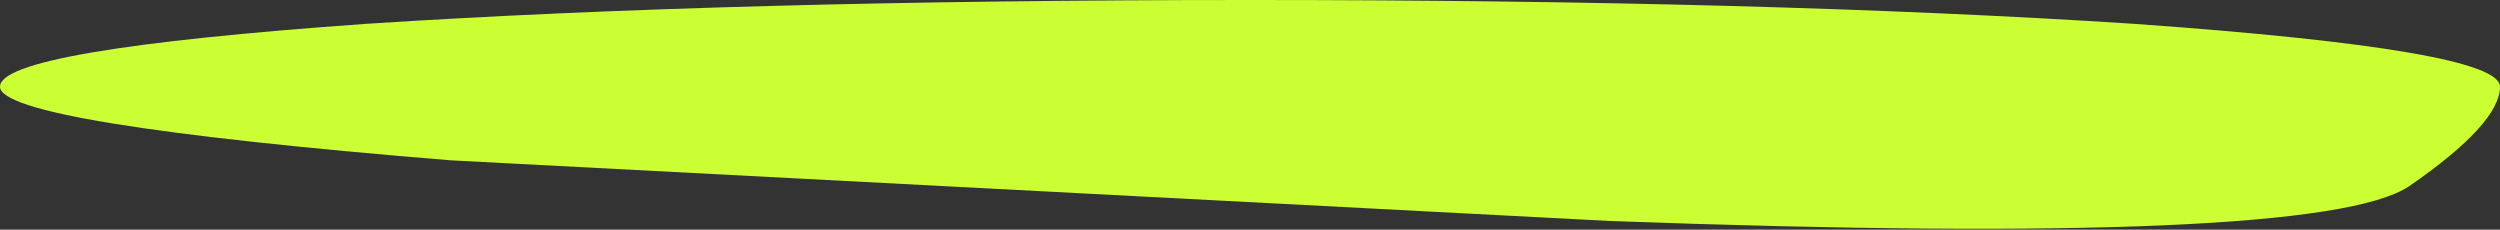
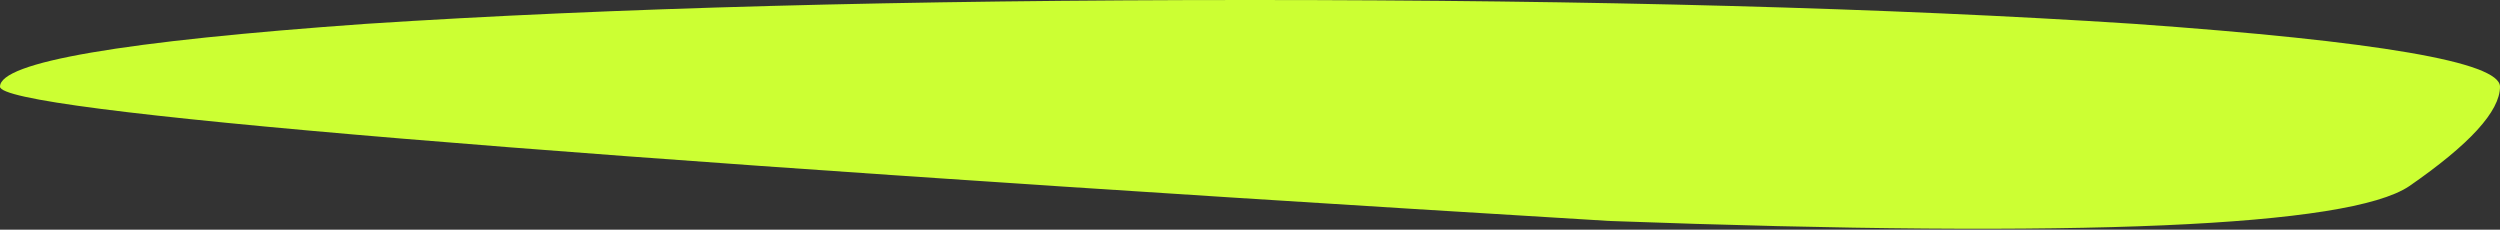
<svg xmlns="http://www.w3.org/2000/svg" height="5.3px" width="57.7px">
  <rect width="100%" height="100%" fill="#333333" stroke="none" />
  <g transform="matrix(1.0, 0.0, 0.0, 1.0, -135.6, -126.8)">
-     <path d="M191.2 131.1 Q189.1 132.5 172.75 131.9 L146.0 130.5 Q135.6 129.65 135.6 128.8 135.6 127.95 144.05 127.35 152.5 126.8 164.45 126.8 176.4 126.8 184.85 127.35 193.3 127.95 193.3 128.8 193.3 129.65 191.2 131.1" fill="#ccff33" fill-rule="evenodd" stroke="none" />
+     <path d="M191.2 131.1 Q189.1 132.5 172.75 131.9 Q135.6 129.65 135.6 128.8 135.6 127.95 144.05 127.35 152.5 126.8 164.45 126.8 176.4 126.8 184.85 127.35 193.3 127.95 193.3 128.8 193.3 129.65 191.2 131.1" fill="#ccff33" fill-rule="evenodd" stroke="none" />
  </g>
</svg>